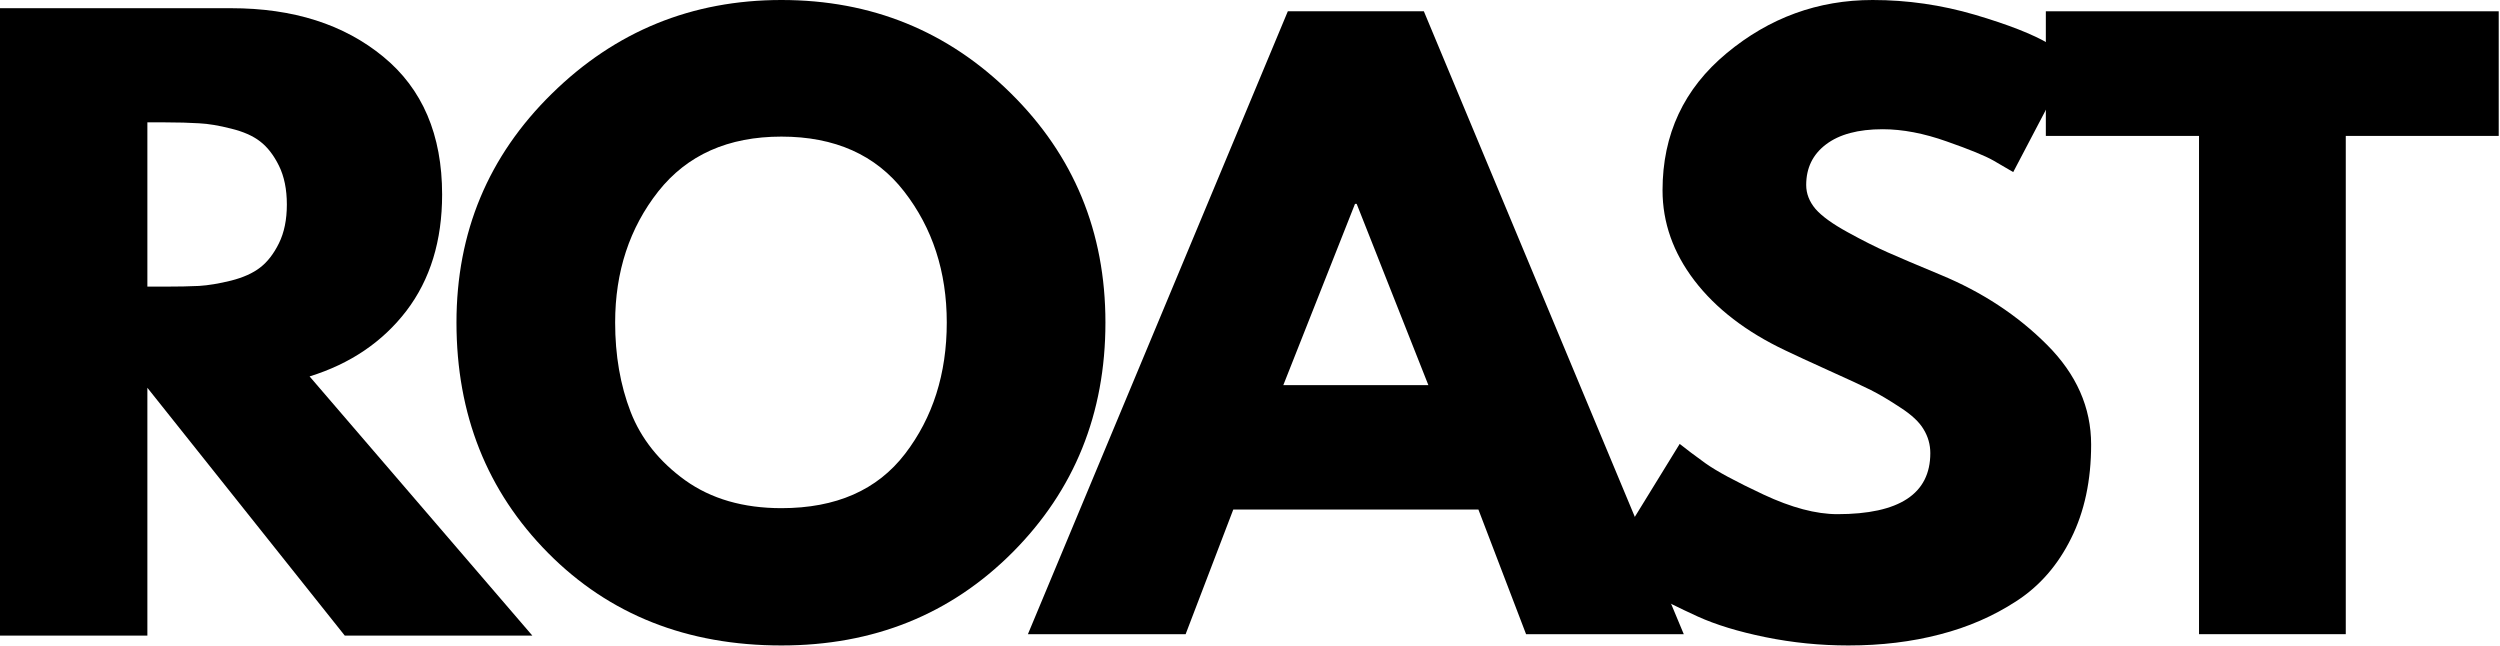
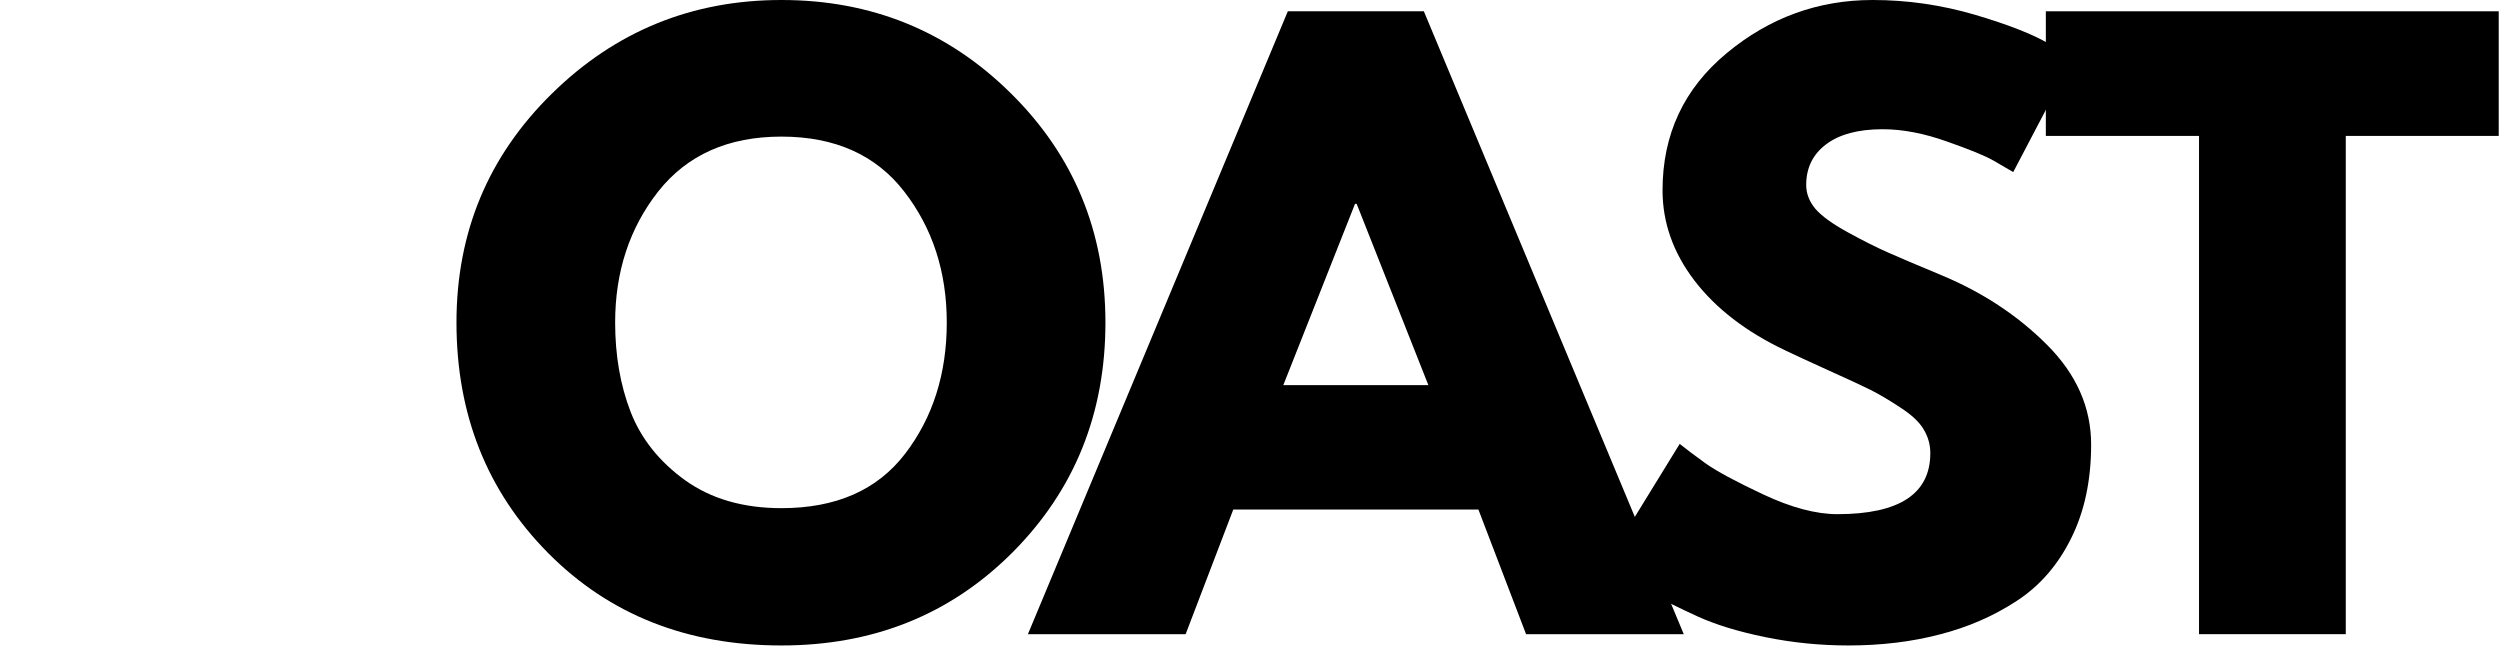
<svg xmlns="http://www.w3.org/2000/svg" fill="none" height="100%" overflow="visible" preserveAspectRatio="none" style="display: block;" viewBox="0 0 263 68" width="100%">
  <g id="Roast logo">
    <g id="Group">
      <g id="Group_2">
        <g id="Group_3">
          <path d="M215.222 14.298V1.188H262.865V14.298H246.775V66.715H231.337V14.298H215.222Z" fill="black" id="Vector" />
        </g>
      </g>
    </g>
    <g id="Group_4">
      <g id="Group_5">
        <g id="Group_6">
          <path d="M197.004 0C200.663 0 204.247 0.521 207.756 1.551C211.265 2.587 213.859 3.605 215.55 4.604L218.032 6.204L211.791 18.103C211.29 17.8 210.594 17.394 209.711 16.891C208.84 16.394 207.205 15.722 204.799 14.88C202.393 14.025 200.143 13.595 198.057 13.595C195.482 13.595 193.495 14.128 192.092 15.194C190.701 16.249 190.012 17.666 190.012 19.46C190.012 20.368 190.338 21.204 190.989 21.98C191.653 22.743 192.781 23.555 194.373 24.428C195.958 25.3 197.355 26.003 198.558 26.536C199.761 27.069 201.622 27.863 204.147 28.911C208.52 30.722 212.255 33.176 215.35 36.278C218.439 39.368 219.987 42.863 219.987 46.771C219.987 50.539 219.285 53.823 217.881 56.634C216.49 59.445 214.579 61.645 212.142 63.226C209.717 64.813 207.029 65.982 204.072 66.74C201.114 67.515 197.906 67.903 194.448 67.903C191.49 67.903 188.583 67.612 185.726 67.03C182.882 66.449 180.501 65.722 178.583 64.849C176.679 63.977 174.956 63.123 173.42 62.281C171.898 61.426 170.776 60.705 170.062 60.124L168.984 59.251L176.704 46.698C177.368 47.231 178.27 47.91 179.41 48.734C180.563 49.558 182.6 50.66 185.526 52.03C188.464 53.405 191.052 54.09 193.295 54.09C199.811 54.09 203.069 51.951 203.069 47.668C203.069 46.765 202.831 45.935 202.368 45.172C201.916 44.396 201.096 43.633 199.911 42.869C198.74 42.094 197.706 41.482 196.804 41.028C195.901 40.579 194.423 39.889 192.368 38.968C190.313 38.035 188.79 37.332 187.806 36.859C183.696 34.909 180.513 32.461 178.257 29.517C176.014 26.578 174.899 23.41 174.899 20.017C174.899 14.14 177.142 9.33 181.641 5.598C186.133 1.866 191.252 0 197.004 0Z" fill="black" id="Vector_2" />
        </g>
      </g>
    </g>
    <g id="Group_7">
      <g id="Group_8">
        <g id="Group_9">
          <path d="M149.79 1.188L177.133 66.715H160.542L155.529 53.605H129.74L124.728 66.715H108.136L135.479 1.188H149.79ZM150.266 40.519L142.722 21.447H142.547L135.003 40.519H150.266Z" fill="black" id="Vector_3" />
        </g>
      </g>
    </g>
    <g id="Group_10">
      <g id="Group_11">
        <g id="Group_12">
          <path d="M48.021 33.927C48.021 24.446 51.361 16.424 58.046 9.863C64.725 3.29 72.783 0 82.206 0C91.68 0 99.725 3.272 106.341 9.815C112.97 16.358 116.291 24.397 116.291 33.927C116.291 43.512 113.033 51.569 106.517 58.112C100.001 64.643 91.893 67.903 82.206 67.903C72.281 67.903 64.099 64.668 57.67 58.185C51.235 51.691 48.021 43.608 48.021 33.927ZM64.713 33.927C64.713 37.368 65.251 40.507 66.342 43.33C67.444 46.159 69.355 48.558 72.081 50.527C74.819 52.484 78.196 53.459 82.206 53.459C87.952 53.459 92.288 51.557 95.214 47.74C98.133 43.93 99.6 39.325 99.6 33.927C99.6 28.584 98.102 23.985 95.113 20.138C92.137 16.297 87.833 14.371 82.206 14.371C76.605 14.371 72.288 16.297 69.249 20.138C66.223 23.985 64.713 28.584 64.713 33.927Z" fill="black" id="Vector_4" />
        </g>
      </g>
    </g>
-     <path d="M0 0.863H24.313C30.857 0.863 36.192 2.566 40.32 5.965C44.448 9.351 46.511 14.184 46.511 20.463C46.511 25.333 45.259 29.409 42.761 32.692C40.257 35.962 36.859 38.269 32.568 39.599L56 66.863H36.268L15.504 40.795V66.863H0V0.863ZM15.504 30.153H17.316C18.738 30.153 19.946 30.129 20.94 30.08C21.928 30.019 23.054 29.83 24.313 29.519C25.584 29.195 26.603 28.738 27.358 28.152C28.126 27.566 28.793 26.712 29.346 25.589C29.9 24.466 30.177 23.111 30.177 21.513C30.177 19.92 29.9 18.559 29.346 17.436C28.793 16.314 28.126 15.459 27.358 14.874C26.603 14.288 25.584 13.842 24.313 13.531C23.054 13.208 21.928 13.019 20.94 12.97C19.946 12.909 18.738 12.872 17.316 12.872H15.504V30.153Z" fill="black" id="Vector_5" />
  </g>
</svg>